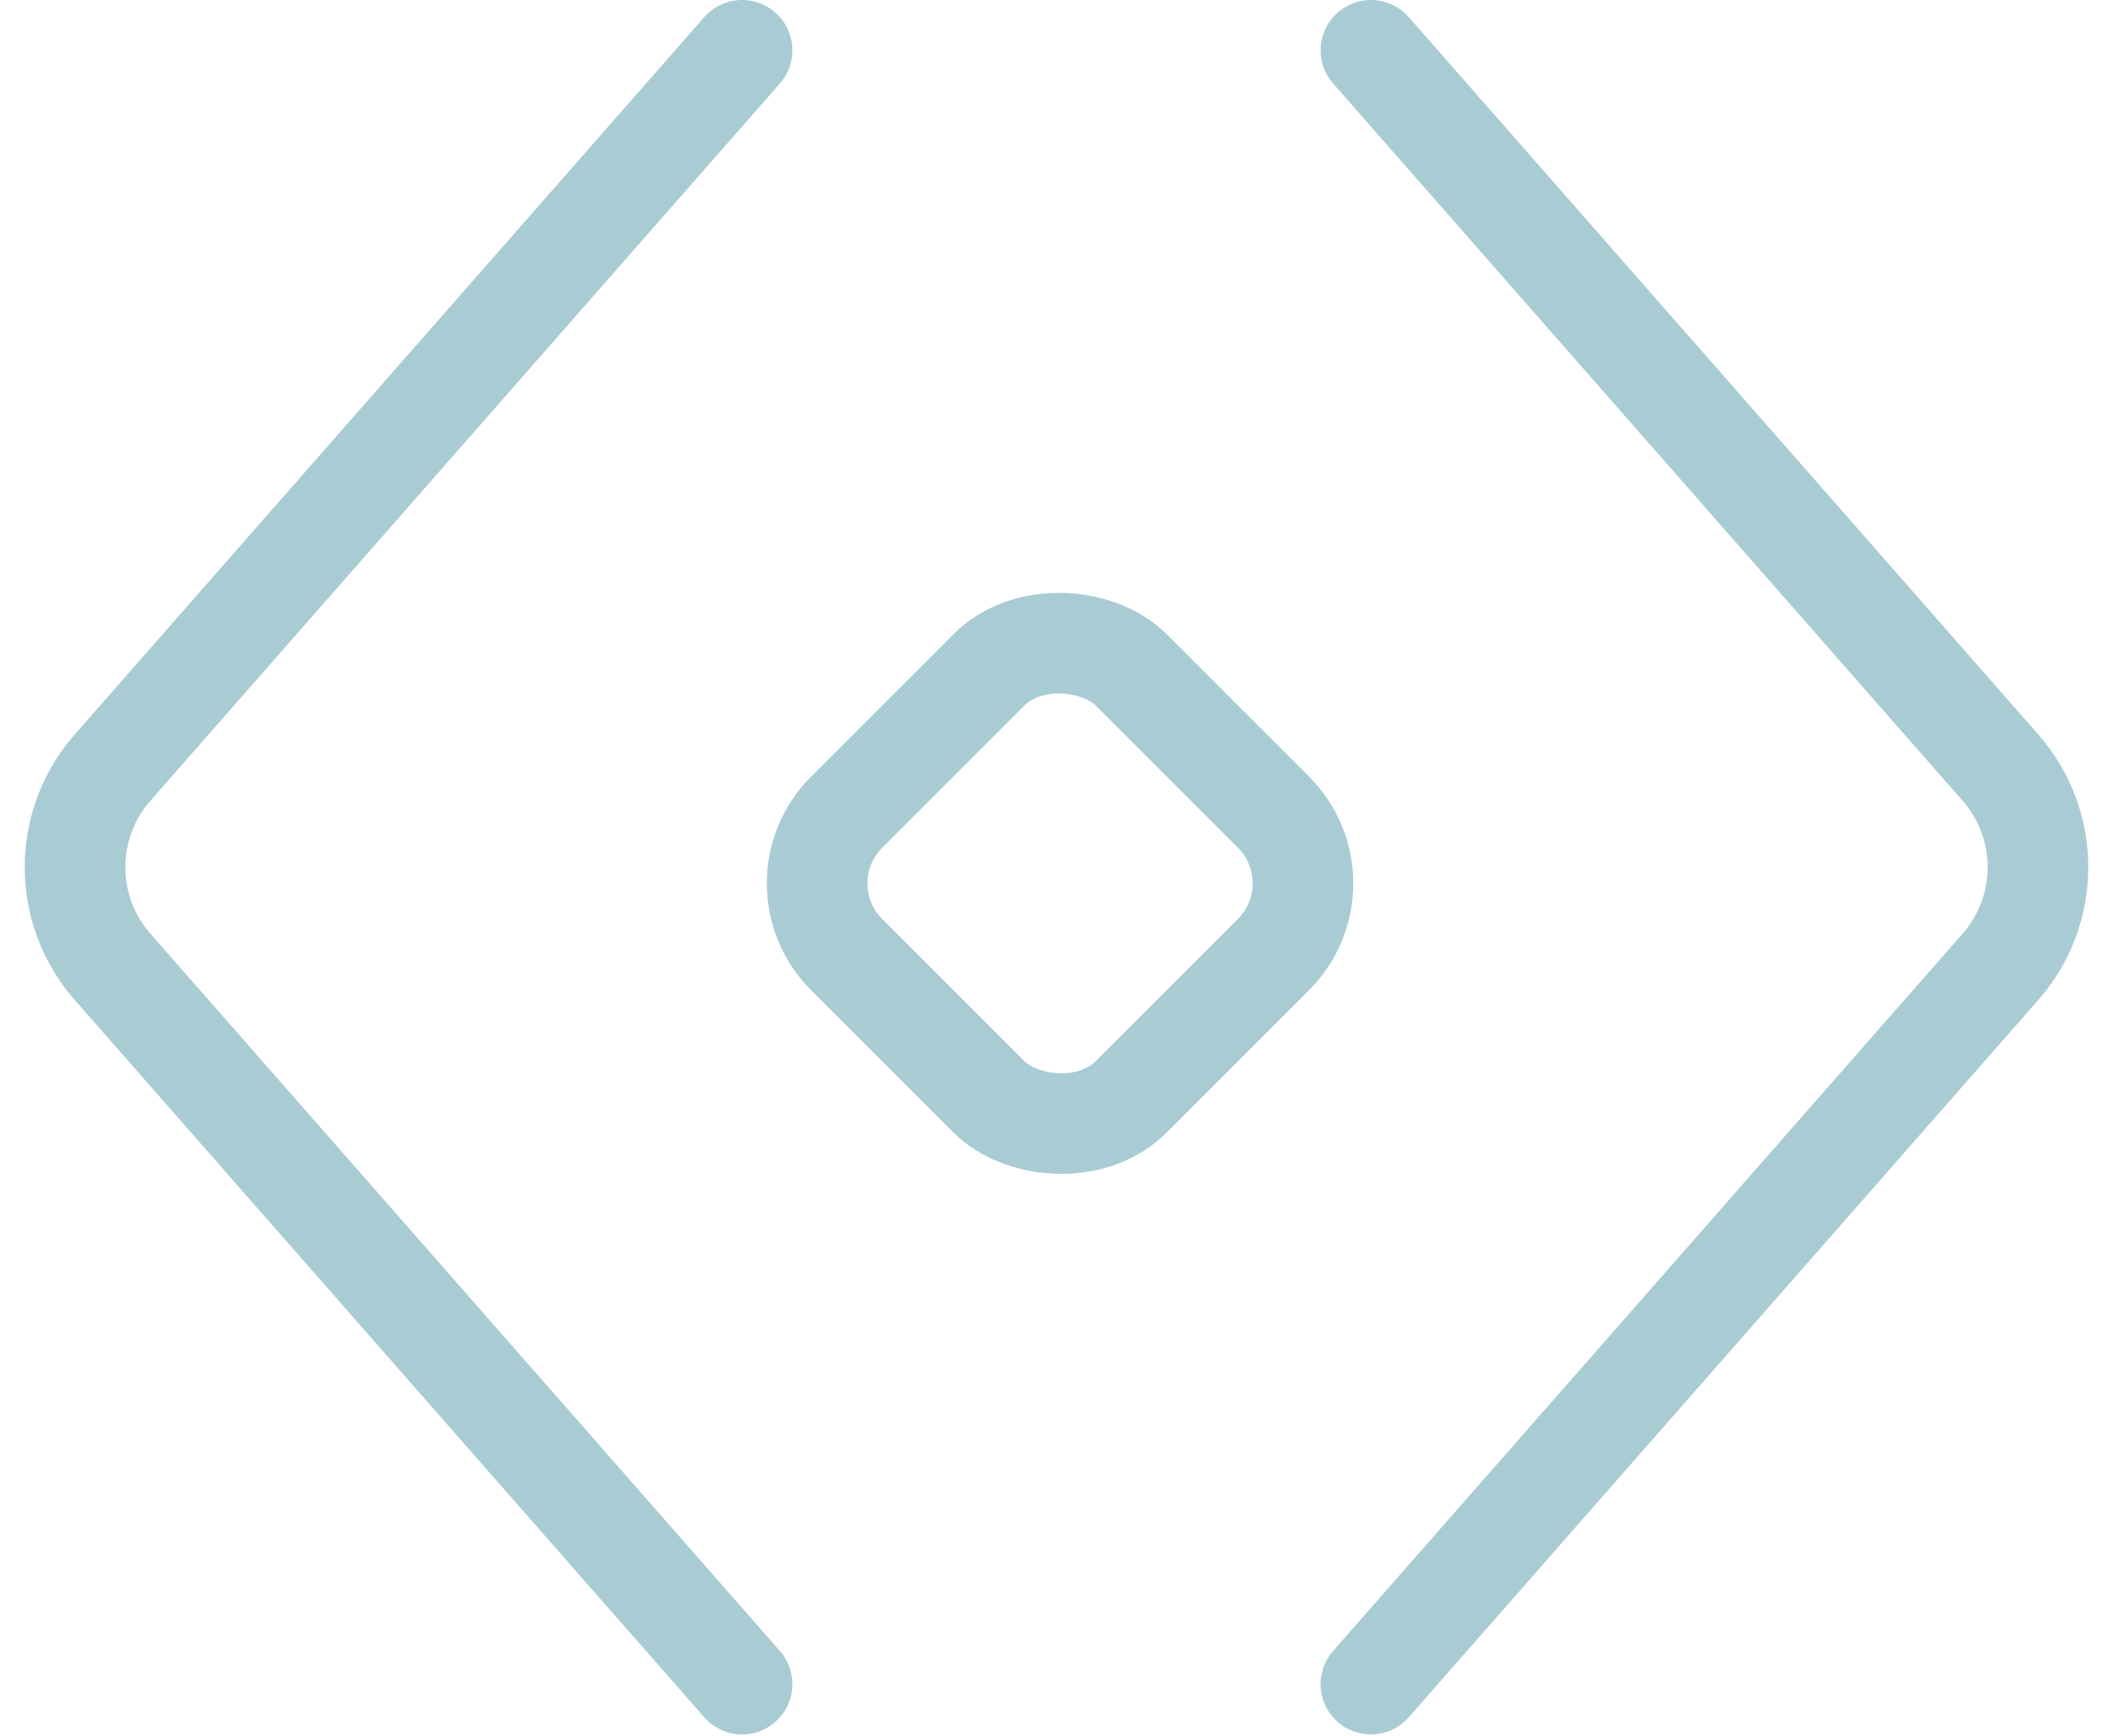
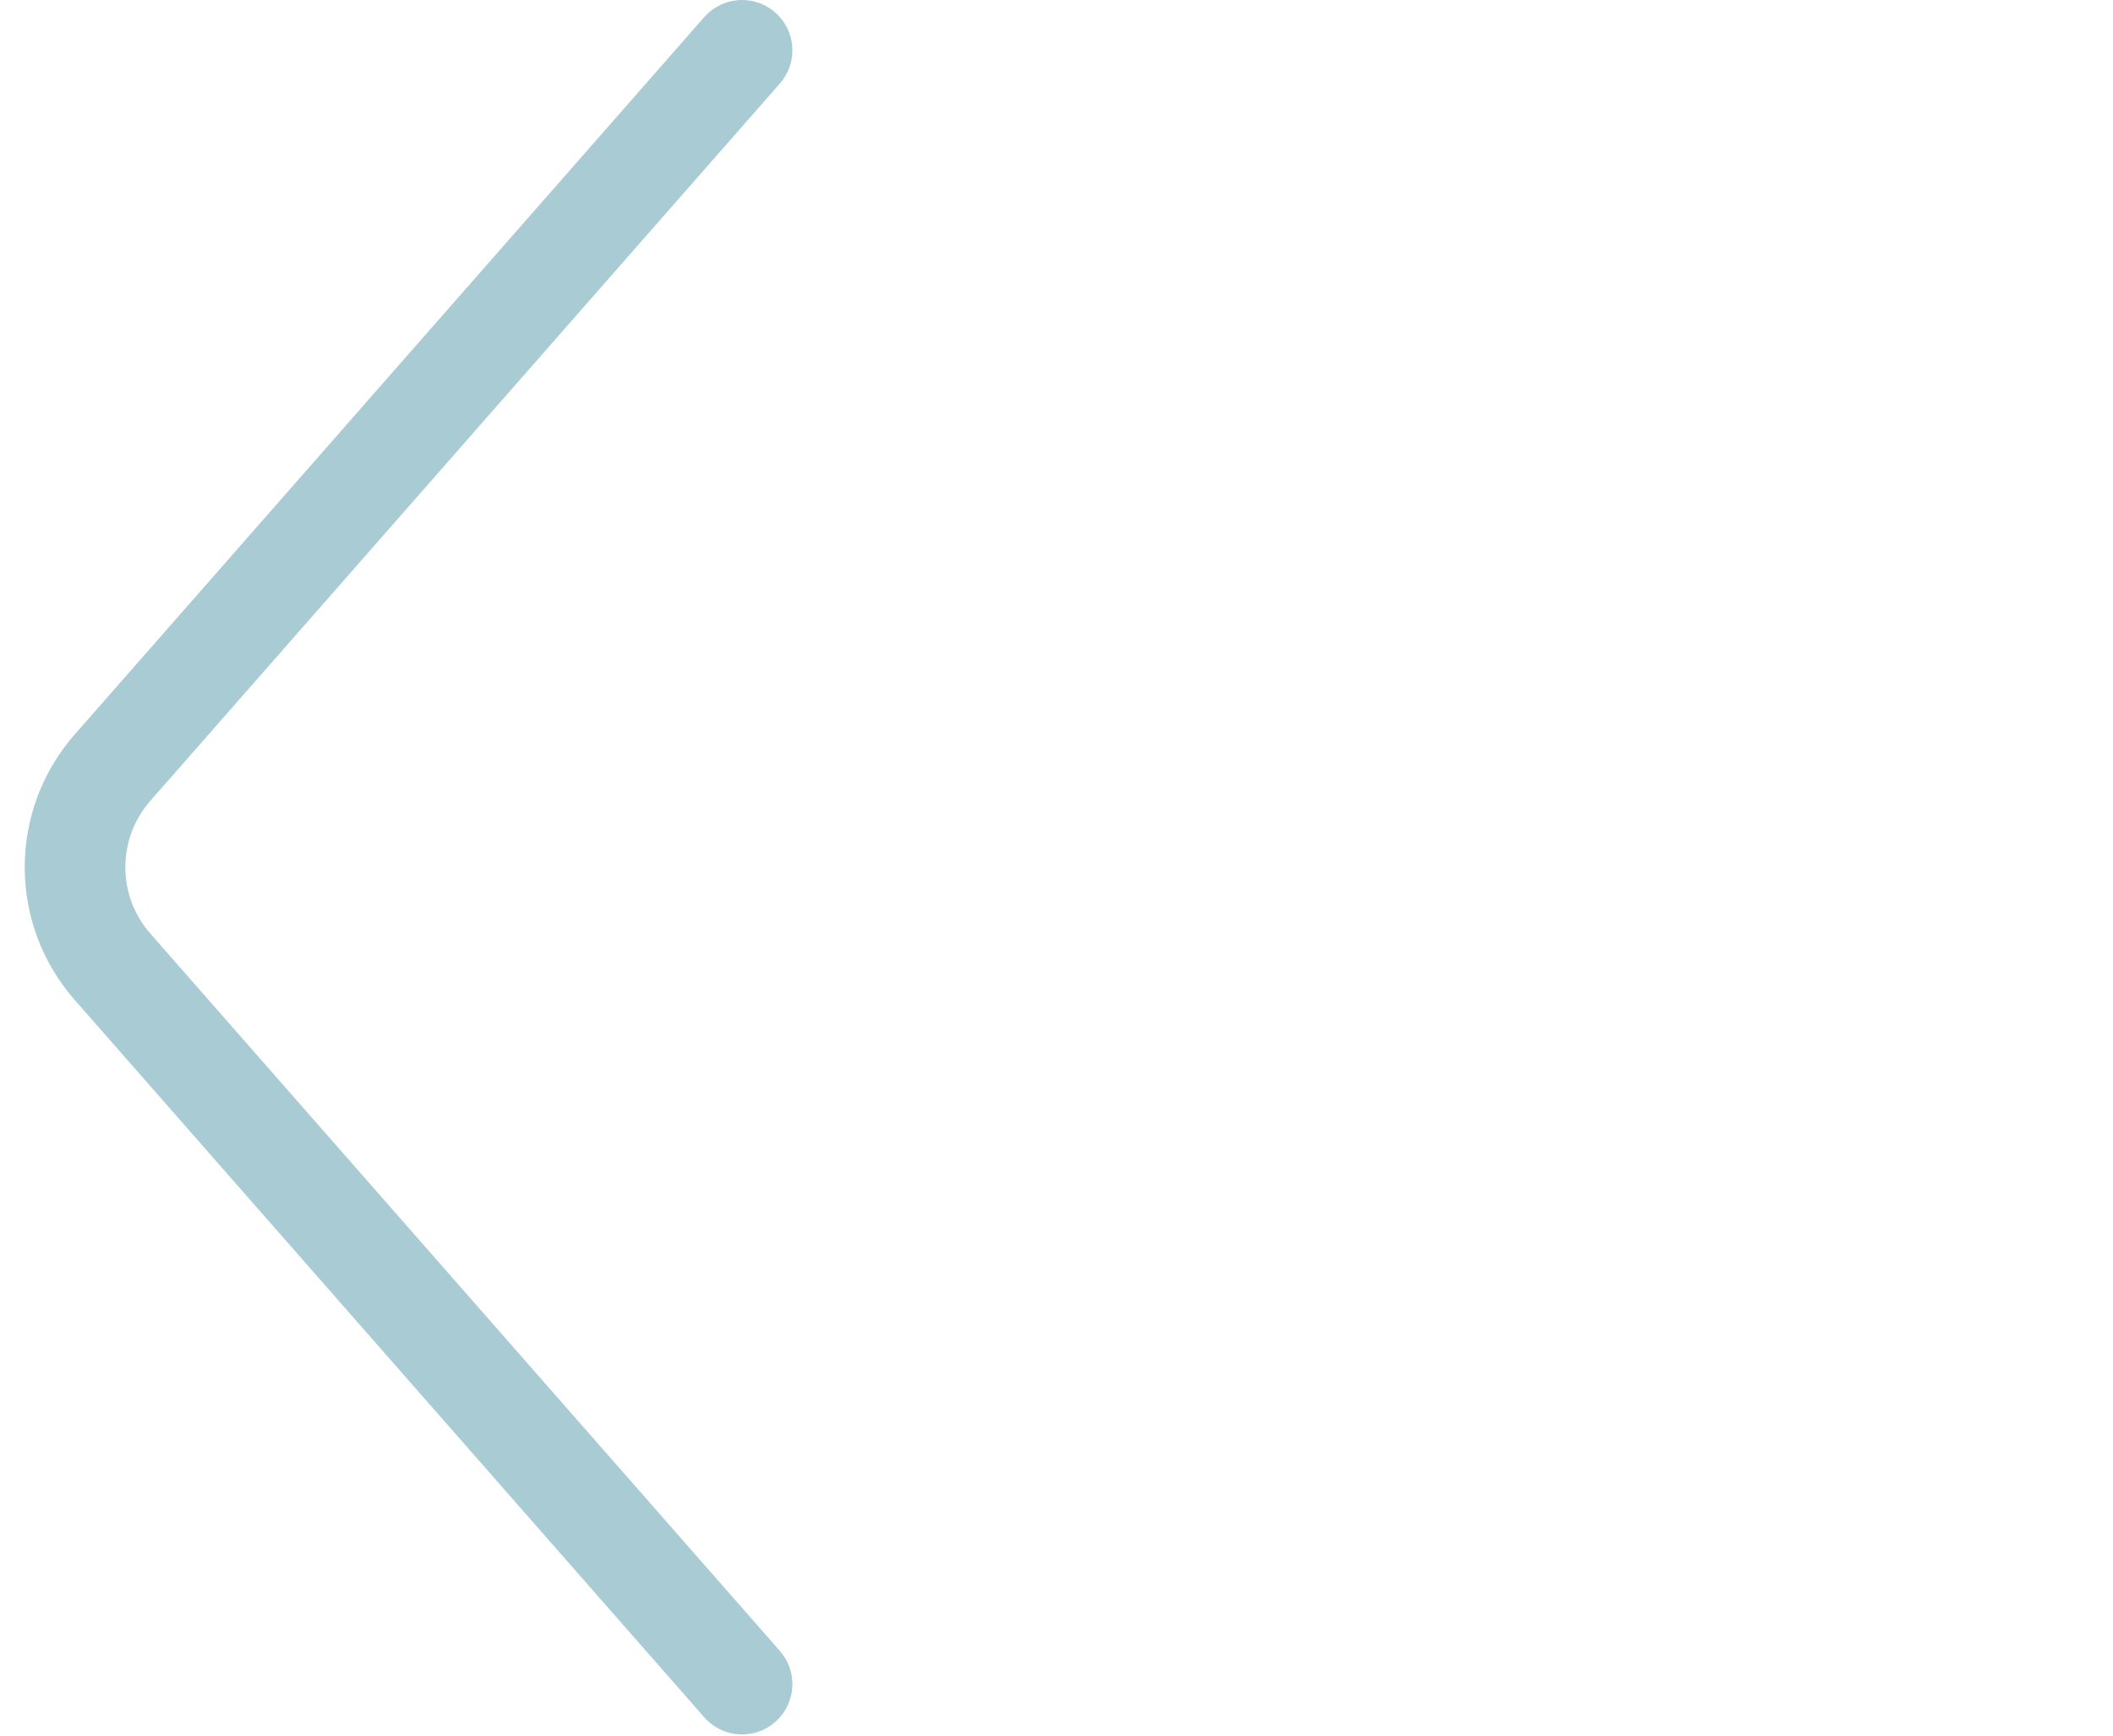
<svg xmlns="http://www.w3.org/2000/svg" width="84" height="69" viewBox="0 0 84 69" fill="none">
  <path d="M29.5 2L4.473 30.518C2.486 32.783 2.486 36.169 4.473 38.434L29.5 66.952" stroke="#A9CBD4" stroke-width="4" stroke-linecap="round" />
-   <path d="M54.5 66.952L79.527 38.434C81.514 36.169 81.514 32.783 79.527 30.518L54.5 2" stroke="#A9CBD4" stroke-width="4" stroke-linecap="round" />
-   <rect x="30.828" y="35.118" width="16" height="16" rx="4" transform="rotate(-45 30.828 35.118)" stroke="#A9CBD4" stroke-width="4" />
</svg>